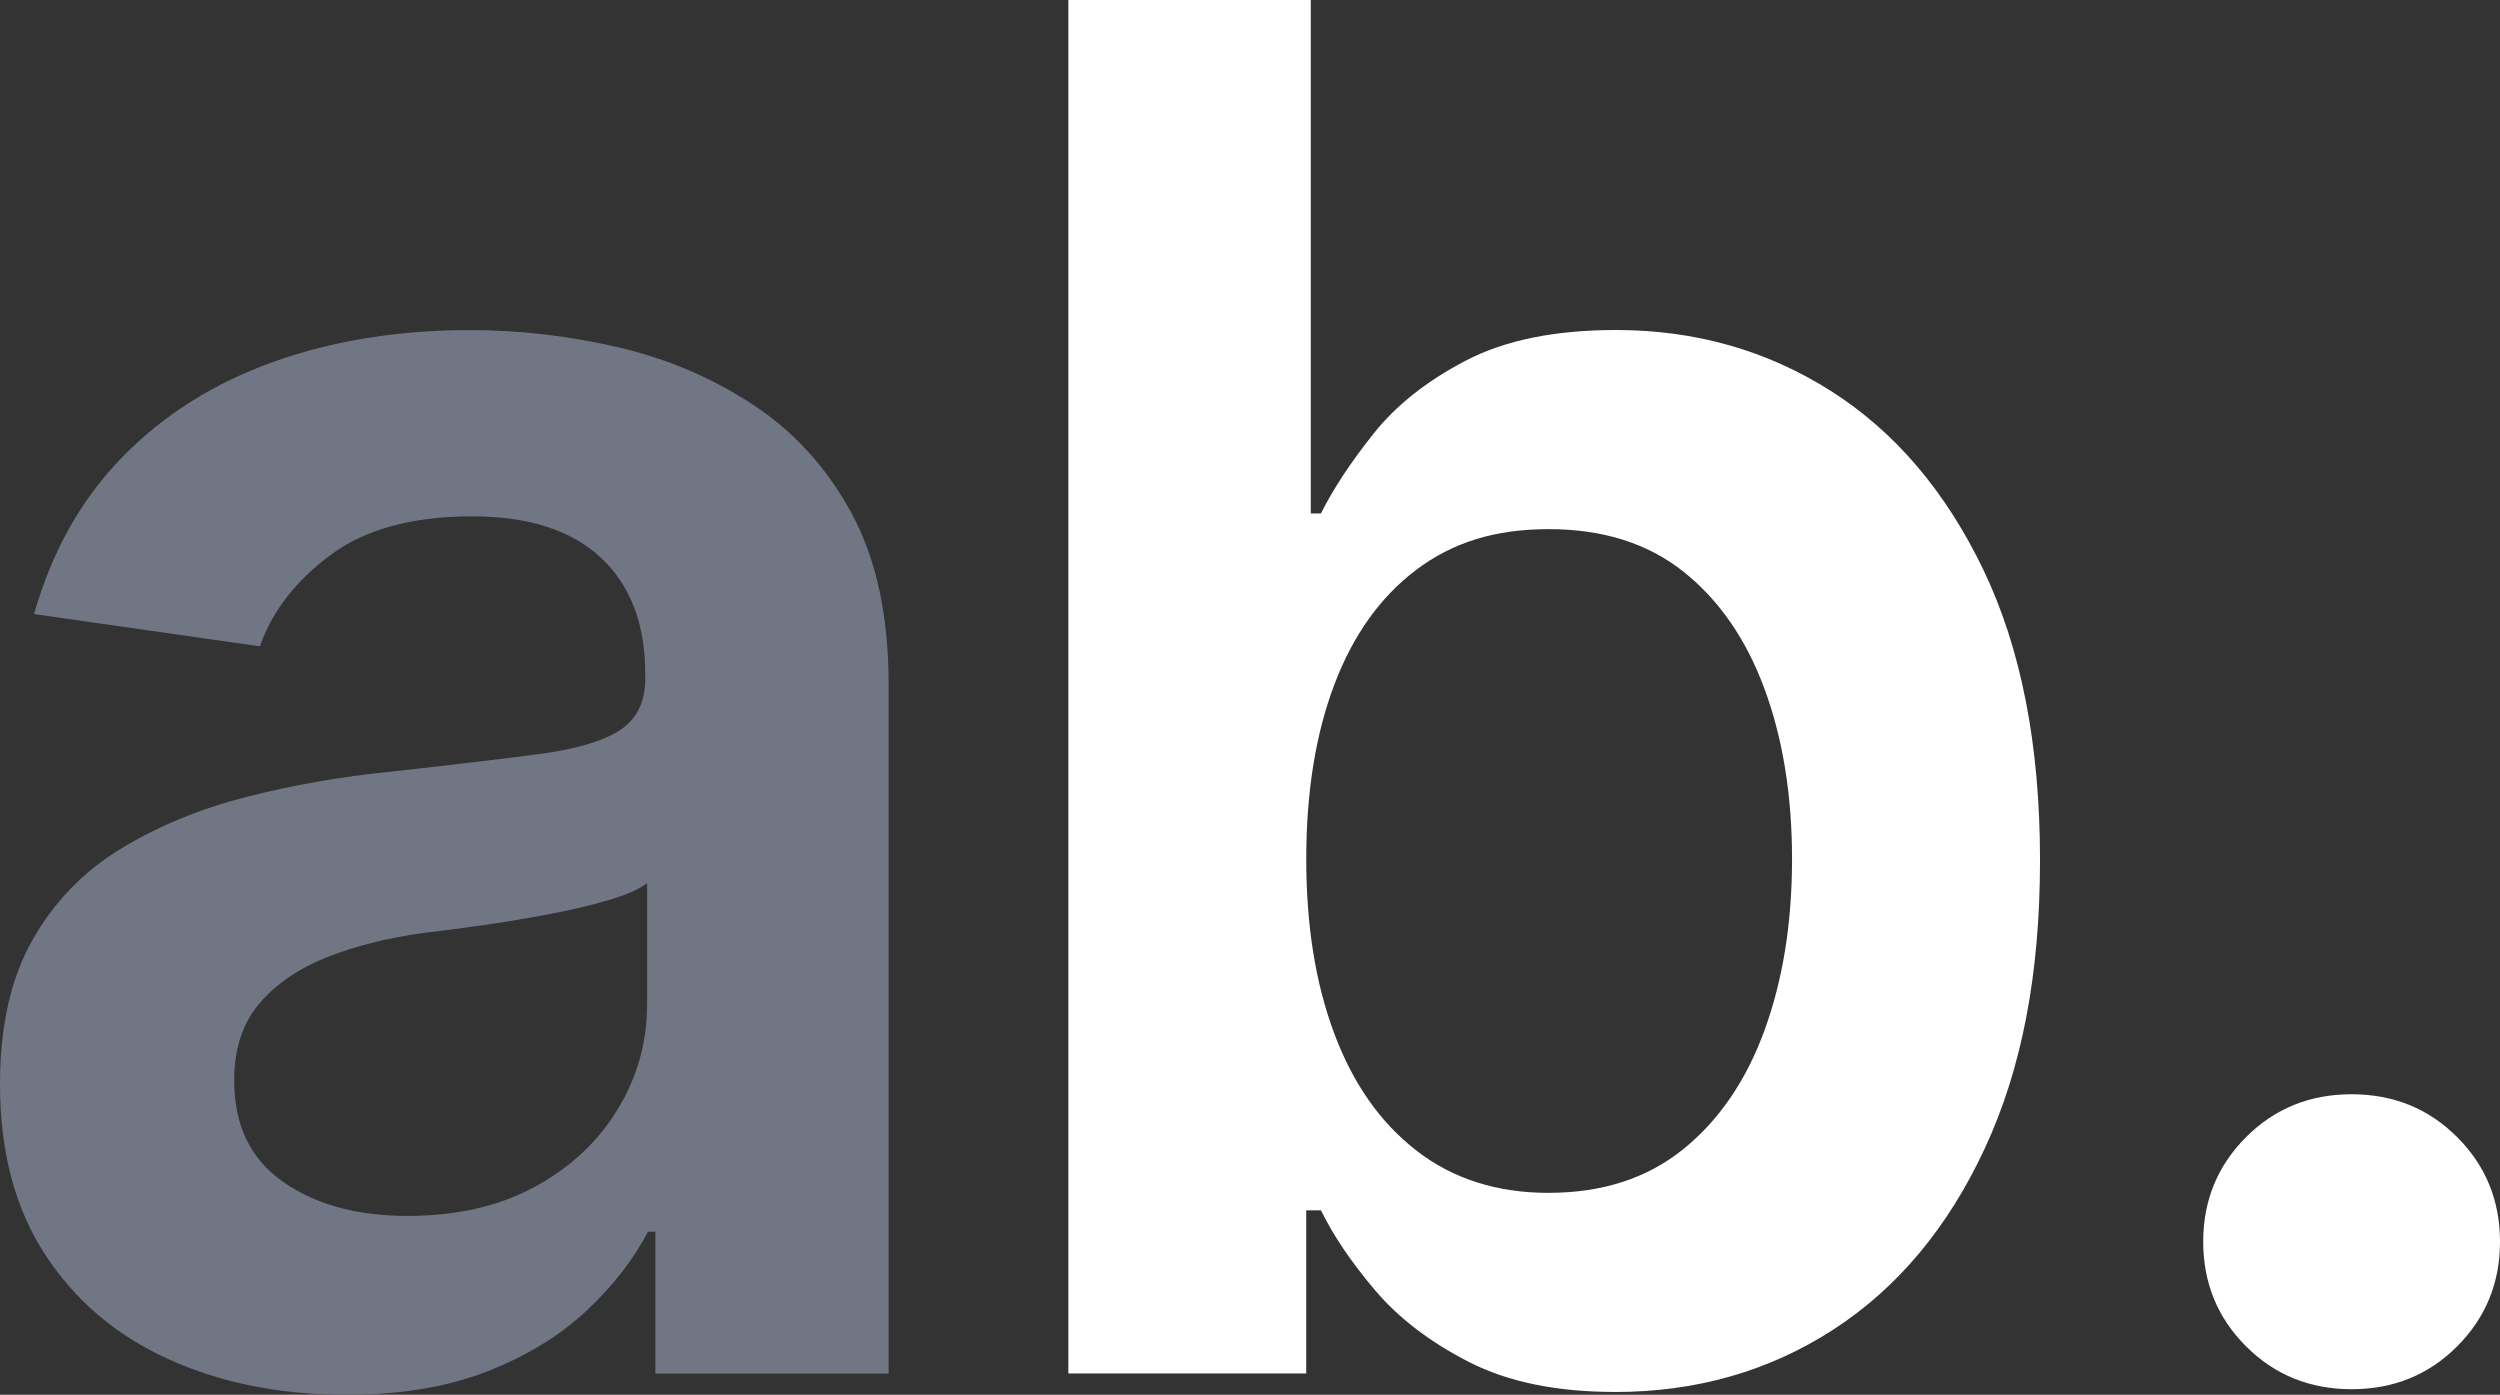
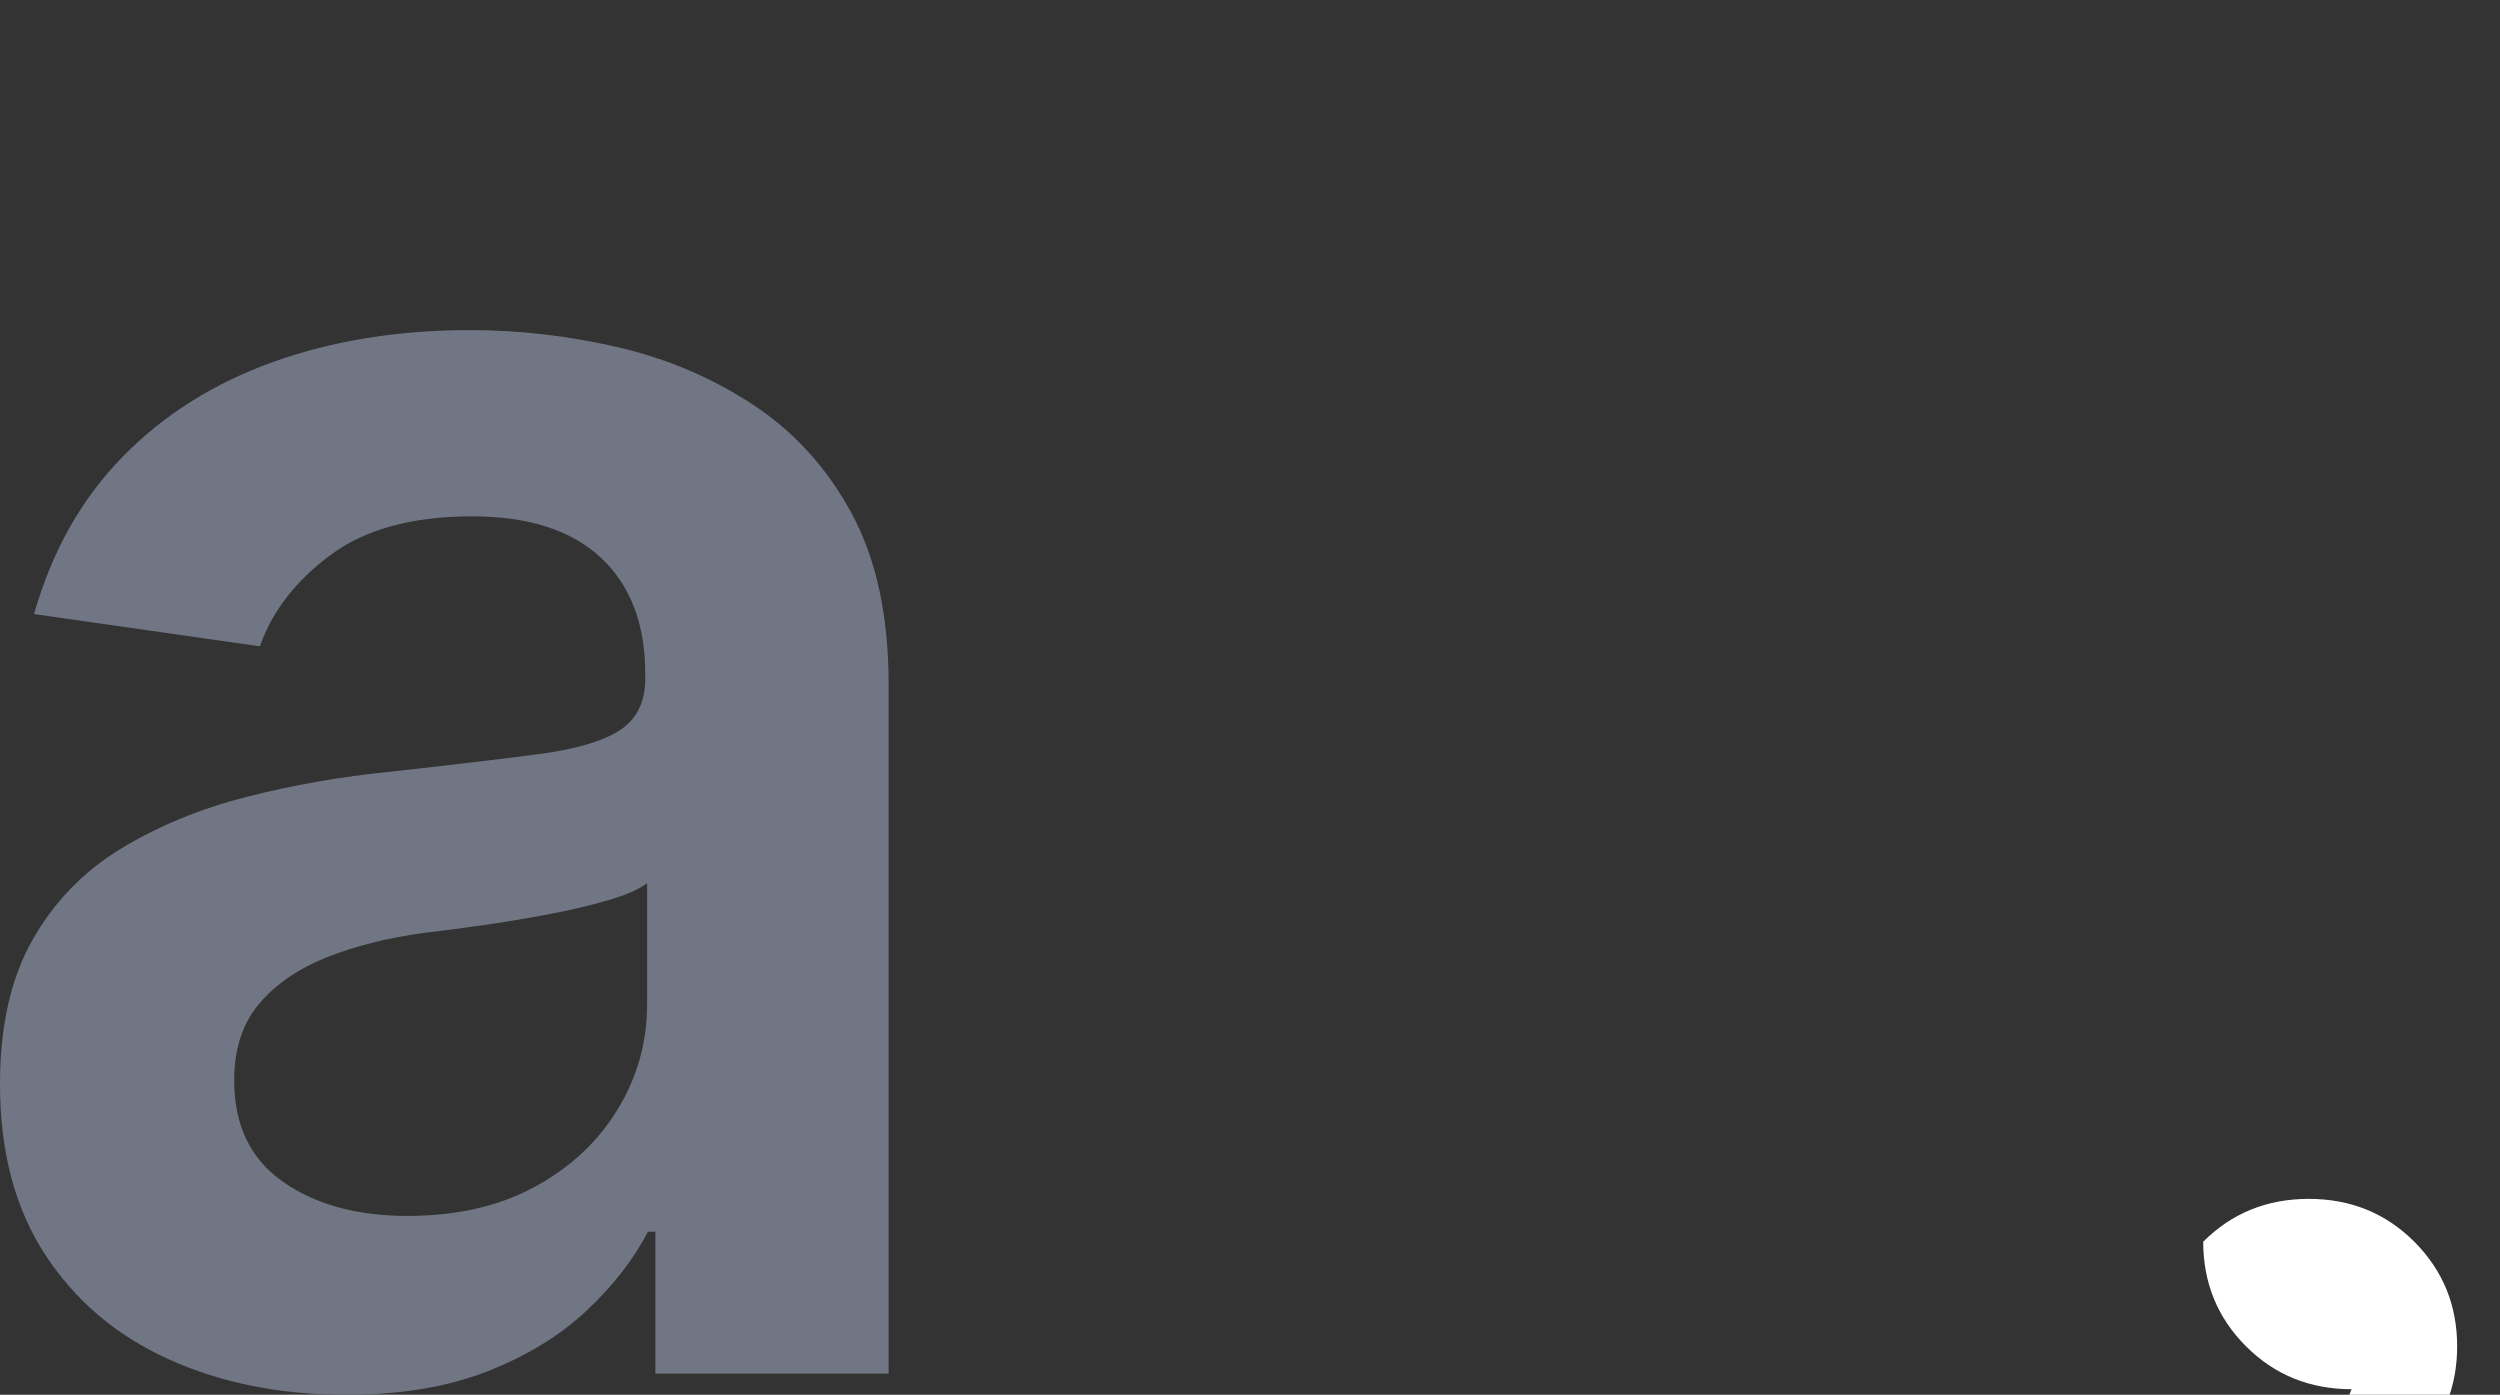
<svg xmlns="http://www.w3.org/2000/svg" id="Layer_1" viewBox="0 0 599.75 334.6">
  <rect x="0" y="0" width="599.75" height="334.6" fill="#333333" stroke="none" />
  <path d="m82.93,334.6c-15.78,0-29.93-2.84-42.46-8.51-12.53-5.67-22.41-14.04-29.63-25.1-7.23-11.06-10.84-24.69-10.84-40.91,0-13.86,2.58-25.36,7.74-34.5,5.16-9.14,12.2-16.44,21.12-21.89,8.92-5.45,18.98-9.62,30.19-12.49,11.2-2.87,22.78-4.9,34.72-6.08,14.6-1.62,26.39-3.02,35.38-4.2,8.99-1.18,15.51-3.1,19.57-5.75,4.05-2.65,6.08-6.78,6.08-12.38v-1.11c0-11.94-3.54-21.23-10.62-27.86s-17.4-9.95-30.96-9.95c-14.3,0-25.62,3.1-33.95,9.29-8.33,6.19-13.97,13.49-16.92,21.89l-54.18-7.74c4.27-15.04,11.35-27.61,21.23-37.71,9.88-10.1,21.93-17.69,36.16-22.78,14.23-5.09,29.97-7.63,47.22-7.63,11.79,0,23.59,1.37,35.38,4.09,11.79,2.73,22.63,7.34,32.51,13.82,9.87,6.49,17.76,15.19,23.66,26.1,5.89,10.91,8.85,24.55,8.85,40.91v165.42h-55.95v-34.06h-1.77c-3.54,6.78-8.51,13.16-14.93,19.13-6.41,5.97-14.37,10.8-23.88,14.49-9.51,3.68-20.75,5.53-33.73,5.53Zm14.82-42.9c11.79,0,21.97-2.32,30.52-6.97,8.55-4.64,15.18-10.84,19.9-18.58,4.72-7.74,7.08-16.18,7.08-25.32v-28.97c-1.92,1.48-5.01,2.84-9.29,4.09-4.28,1.25-9.14,2.4-14.6,3.43-5.46,1.03-10.8,1.92-16.03,2.65-5.24.74-9.77,1.33-13.6,1.77-8.7,1.18-16.48,3.13-23.33,5.86-6.86,2.73-12.27,6.45-16.25,11.17-3.98,4.72-5.97,10.84-5.97,18.36,0,10.76,3.9,18.87,11.72,24.33,7.81,5.46,17.76,8.18,29.85,8.18Z" fill="#717684" stroke-width="0" />
-   <path d="m387.45,333.93c-14.01,0-25.69-2.4-35.05-7.19-9.36-4.79-16.88-10.54-22.56-17.25-5.68-6.71-9.99-13.08-12.94-19.13h-3.54v39.14h-57.06V0h58.16v123.18h2.43c2.95-5.89,7.15-12.27,12.61-19.13,5.45-6.86,12.86-12.72,22.23-17.58,9.36-4.87,21.34-7.3,35.94-7.3,19.02,0,36.19,4.87,51.53,14.6,15.33,9.73,27.53,24.03,36.6,42.9,9.07,18.87,13.6,42.09,13.6,69.66s-4.42,50.2-13.27,69.22-20.98,33.5-36.38,43.46c-15.41,9.95-32.84,14.93-52.3,14.93Zm-15.92-47.77c12.83,0,23.55-3.46,32.18-10.39,8.62-6.93,15.15-16.44,19.57-28.53,4.42-12.09,6.63-25.8,6.63-41.13s-2.21-28.97-6.63-40.91-10.91-21.3-19.46-28.09c-8.55-6.78-19.32-10.17-32.29-10.17s-23.11,3.24-31.73,9.73c-8.62,6.49-15.19,15.67-19.68,27.53-4.5,11.87-6.75,25.84-6.75,41.91s2.25,29.89,6.75,41.91c4.5,12.02,11.09,21.38,19.79,28.09,8.7,6.71,19.24,10.06,31.62,10.06Z" fill="#fff" stroke-width="0" />
-   <path d="m564.15,333.27c-10.03,0-18.47-3.43-25.32-10.28-6.86-6.86-10.28-15.22-10.28-25.1s3.43-18.24,10.28-25.1c6.86-6.86,15.29-10.28,25.32-10.28s18.47,3.43,25.32,10.28,10.28,15.23,10.28,25.1-3.43,18.24-10.28,25.1-15.3,10.28-25.32,10.28Z" fill="#fff" stroke-width="0" />
+   <path d="m564.15,333.27c-10.03,0-18.47-3.43-25.32-10.28-6.86-6.86-10.28-15.22-10.28-25.1c6.86-6.86,15.29-10.28,25.32-10.28s18.47,3.43,25.32,10.28,10.28,15.23,10.28,25.1-3.43,18.24-10.28,25.1-15.3,10.28-25.32,10.28Z" fill="#fff" stroke-width="0" />
</svg>